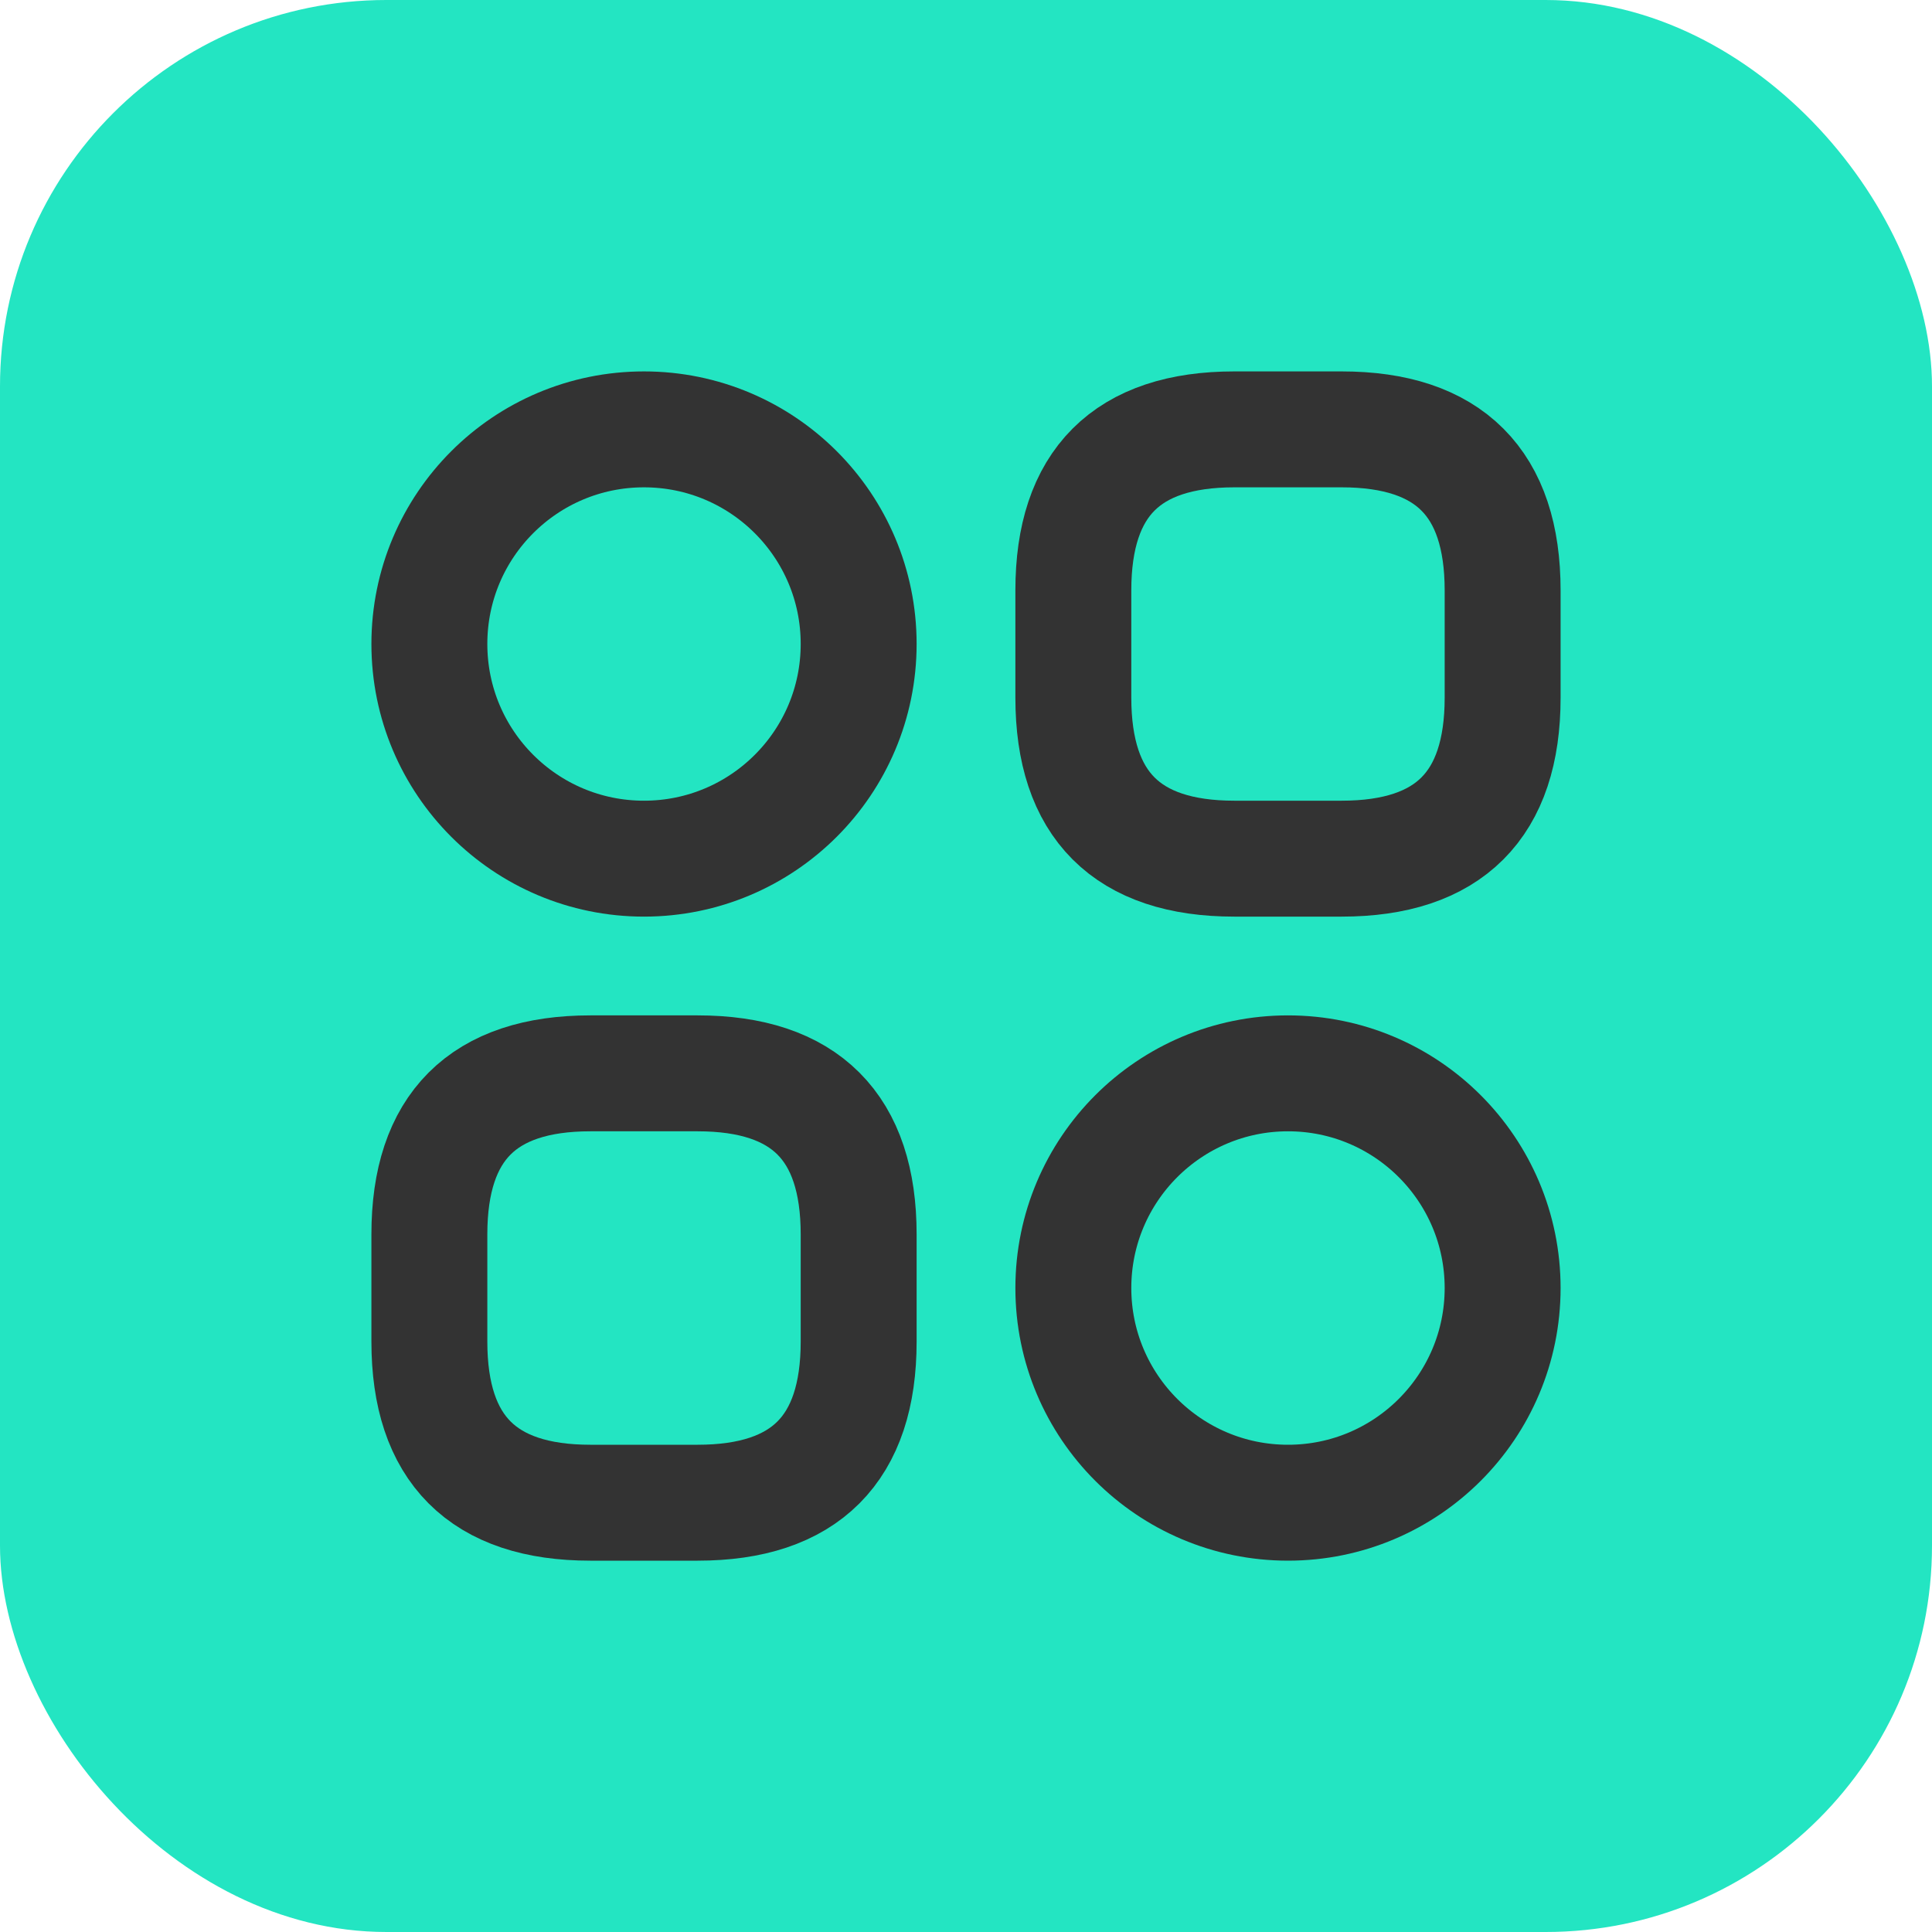
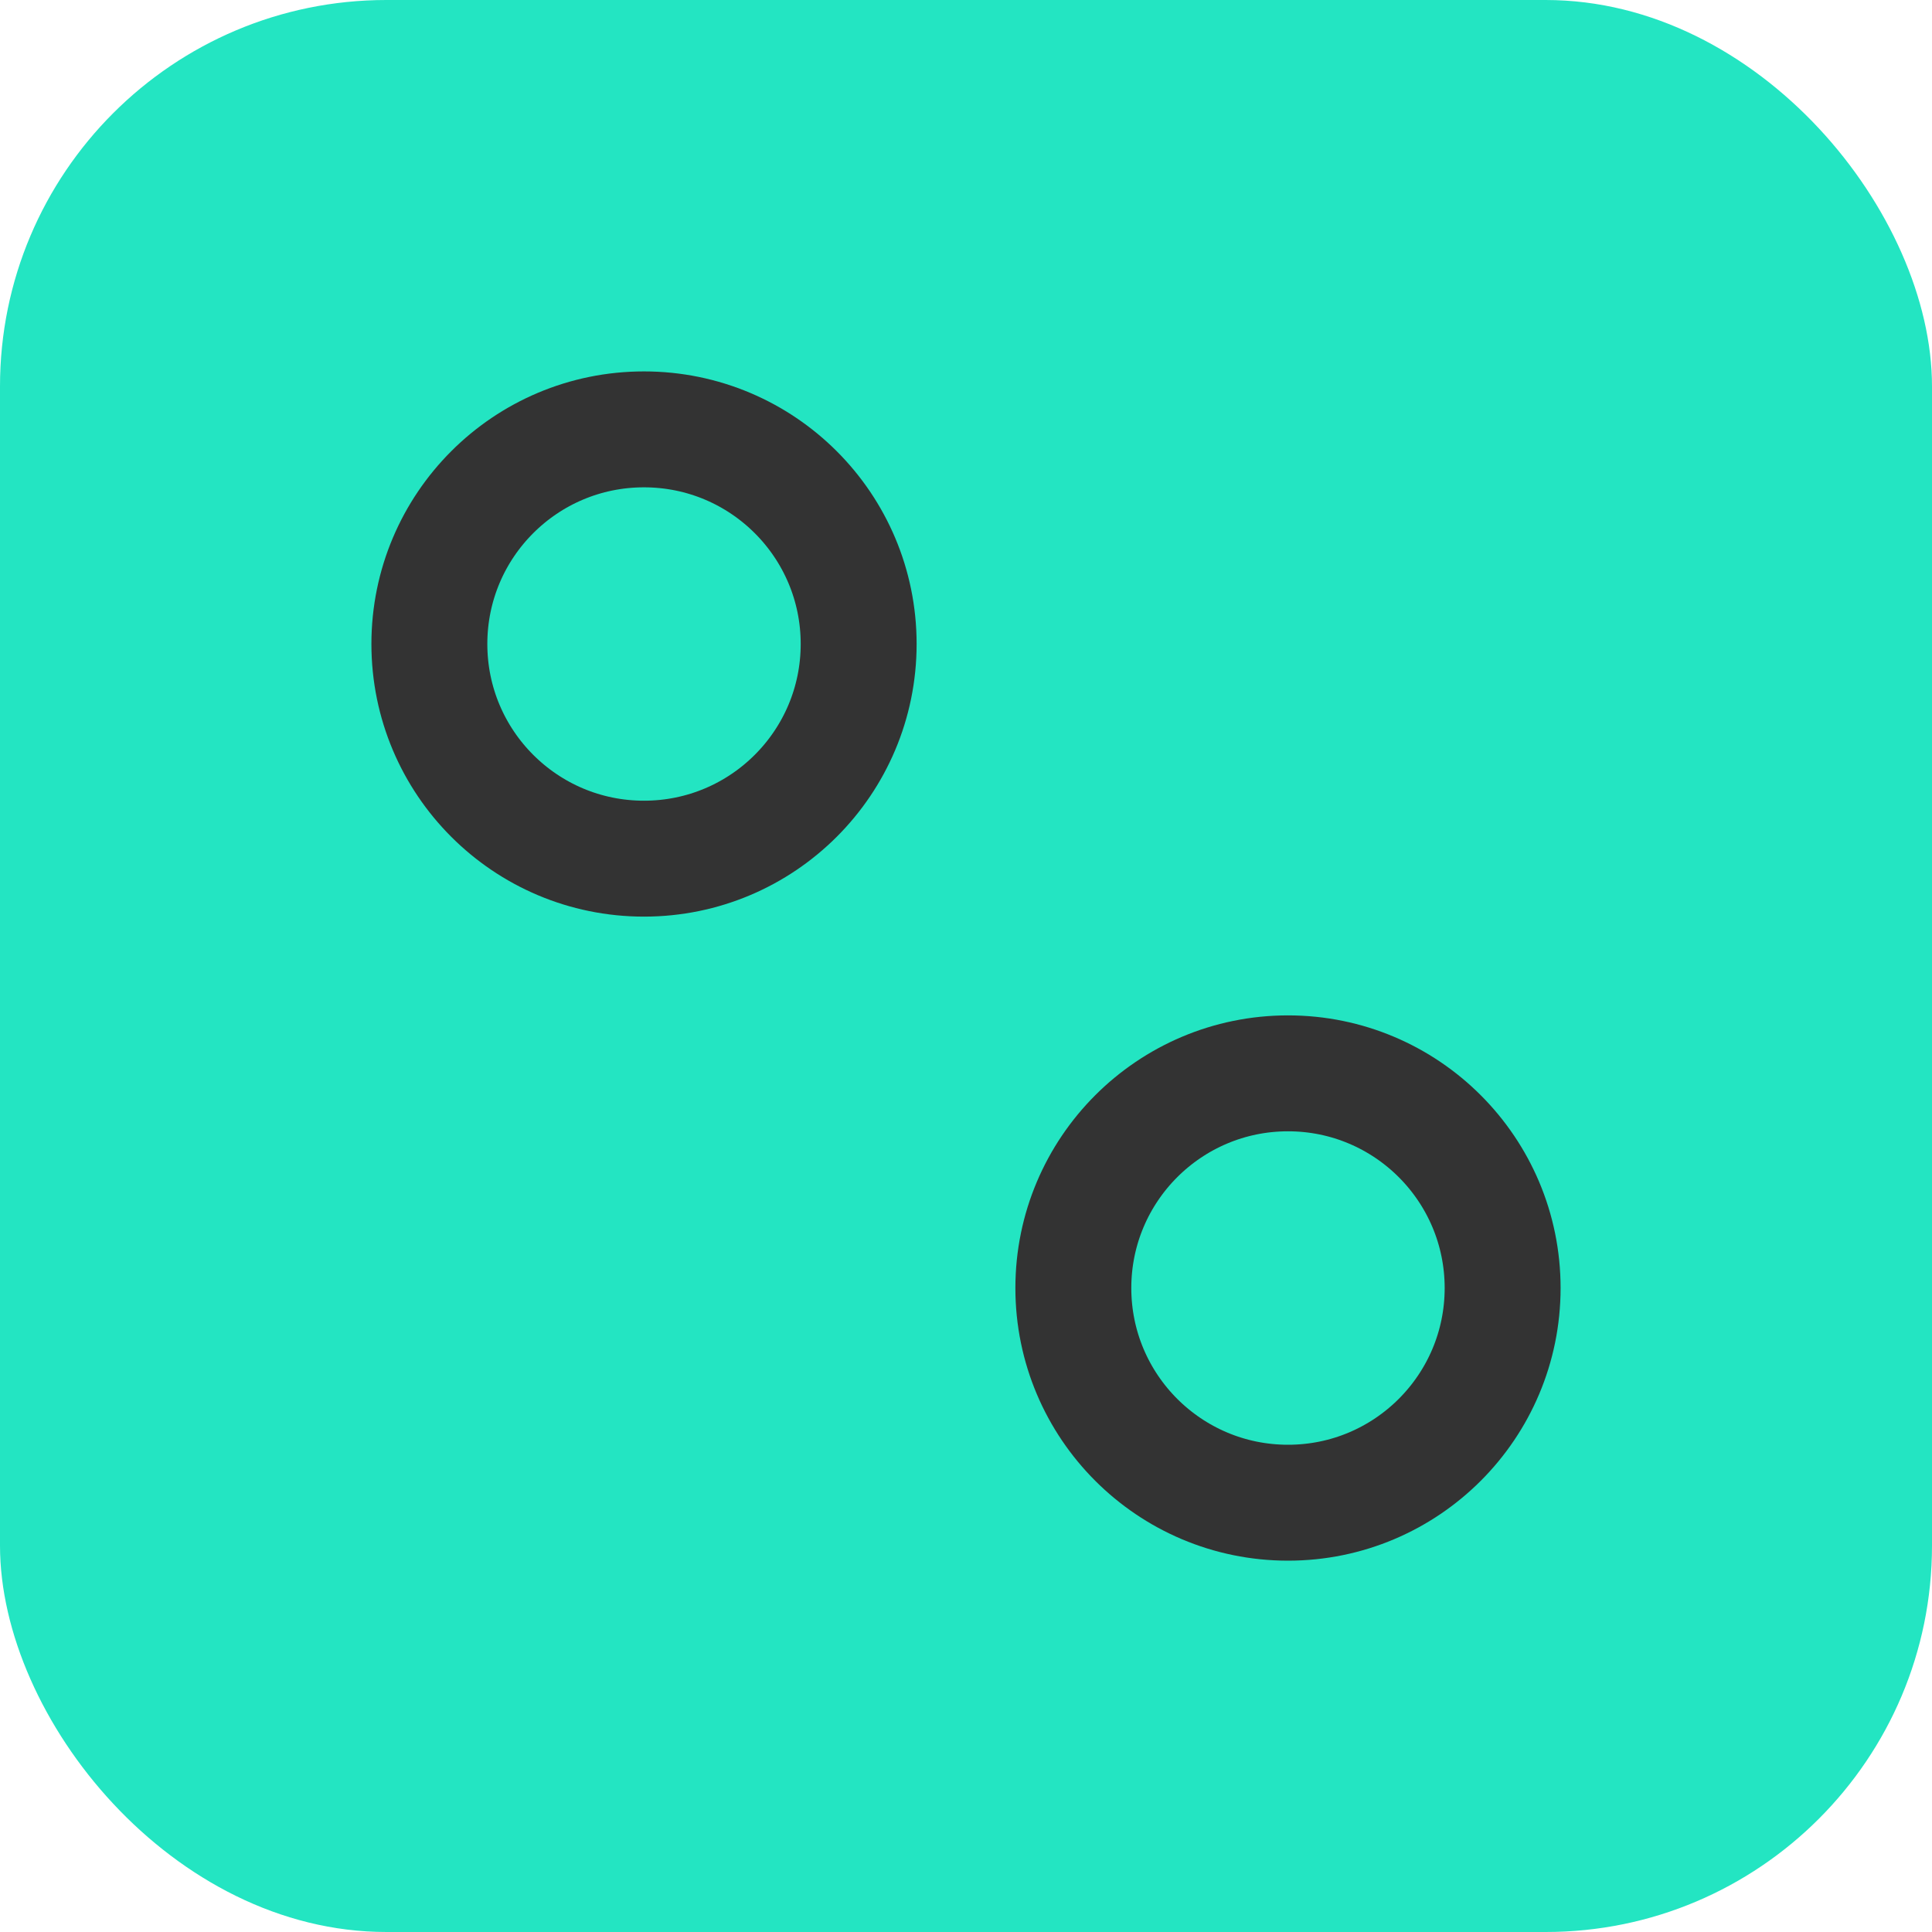
<svg xmlns="http://www.w3.org/2000/svg" width="25" height="25" viewBox="0 0 25 25" fill="none">
  <rect width="25" height="25" rx="5" fill="#23E5C2" />
-   <path d="M15.972 11.111H17.361C18.75 11.111 19.444 10.417 19.444 9.028V7.639C19.444 6.25 18.75 5.556 17.361 5.556H15.972C14.583 5.556 13.889 6.25 13.889 7.639V9.028C13.889 10.417 14.583 11.111 15.972 11.111Z" stroke="#333333" stroke-width="1.5" stroke-miterlimit="10" stroke-linecap="round" stroke-linejoin="round" />
-   <path d="M7.639 19.445H9.028C10.417 19.445 11.111 18.75 11.111 17.361V15.972C11.111 14.583 10.417 13.889 9.028 13.889H7.639C6.25 13.889 5.556 14.583 5.556 15.972V17.361C5.556 18.75 6.25 19.445 7.639 19.445Z" stroke="#333333" stroke-width="1.5" stroke-miterlimit="10" stroke-linecap="round" stroke-linejoin="round" />
  <path d="M8.333 11.111C9.867 11.111 11.111 9.868 11.111 8.333C11.111 6.799 9.867 5.556 8.333 5.556C6.799 5.556 5.556 6.799 5.556 8.333C5.556 9.868 6.799 11.111 8.333 11.111Z" stroke="#333333" stroke-width="1.5" stroke-miterlimit="10" stroke-linecap="round" stroke-linejoin="round" />
  <path d="M16.667 19.445C18.201 19.445 19.444 18.201 19.444 16.667C19.444 15.133 18.201 13.889 16.667 13.889C15.133 13.889 13.889 15.133 13.889 16.667C13.889 18.201 15.133 19.445 16.667 19.445Z" stroke="#333333" stroke-width="1.5" stroke-miterlimit="10" stroke-linecap="round" stroke-linejoin="round" />
</svg>